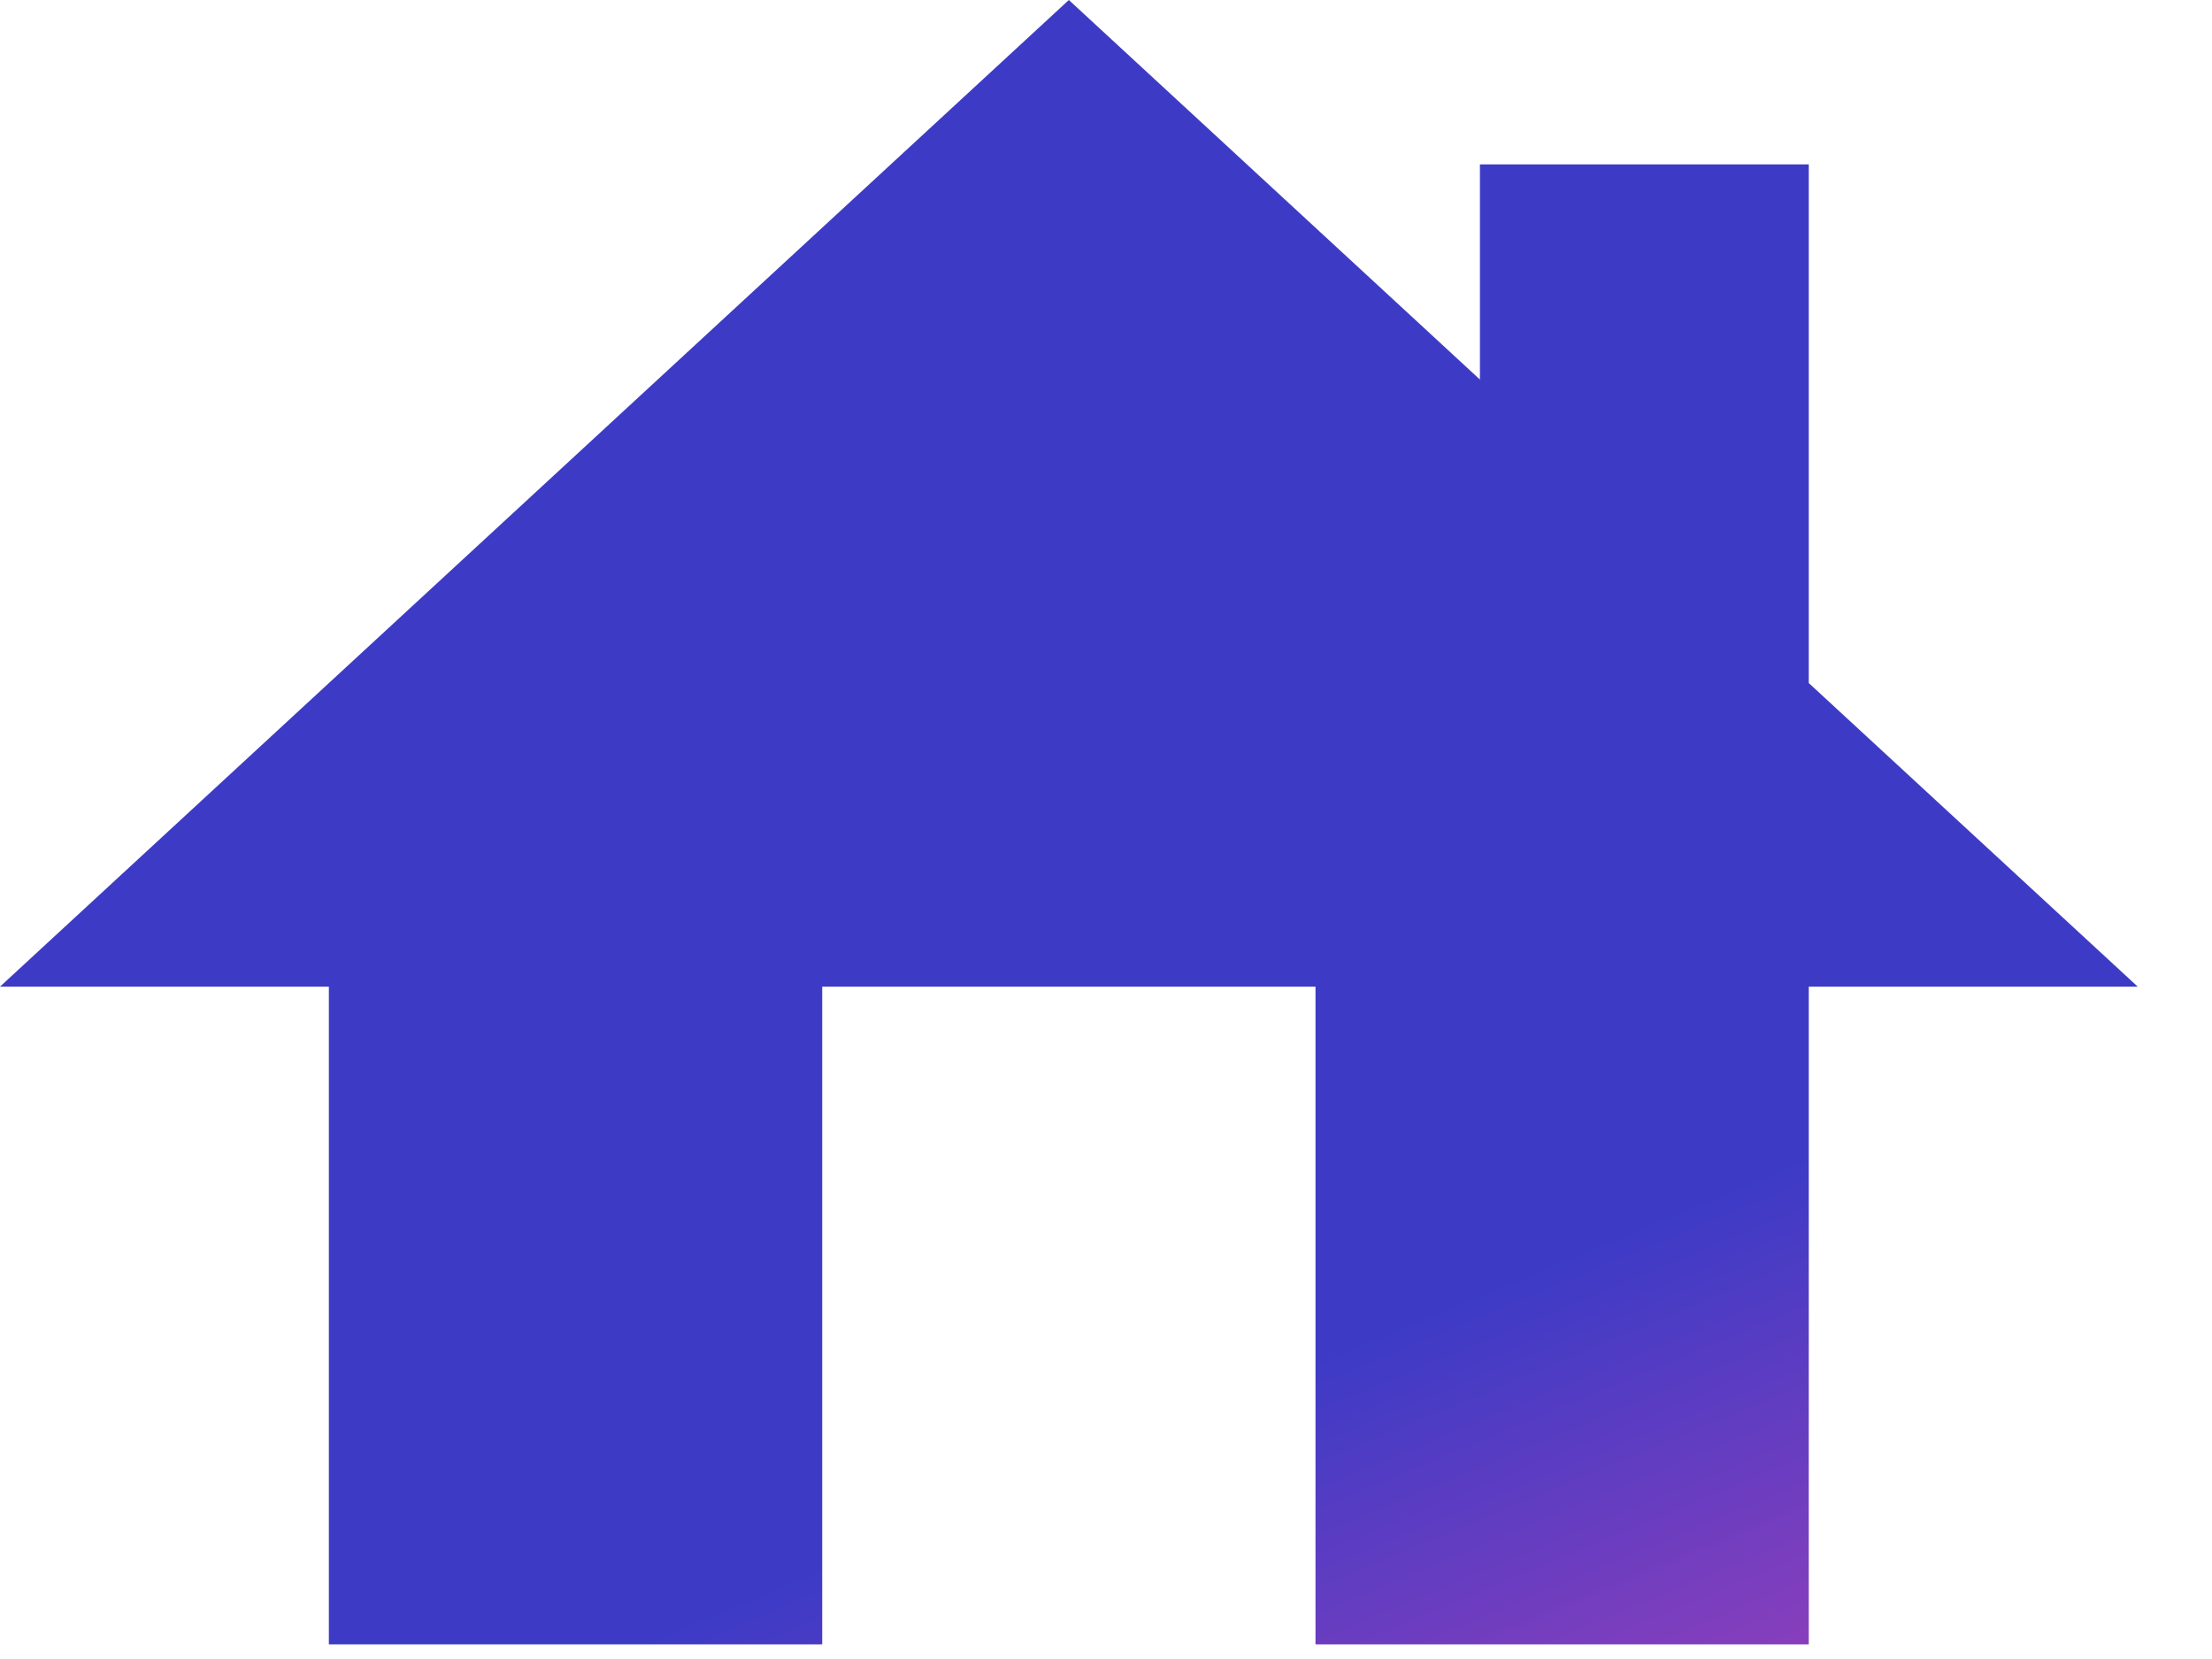
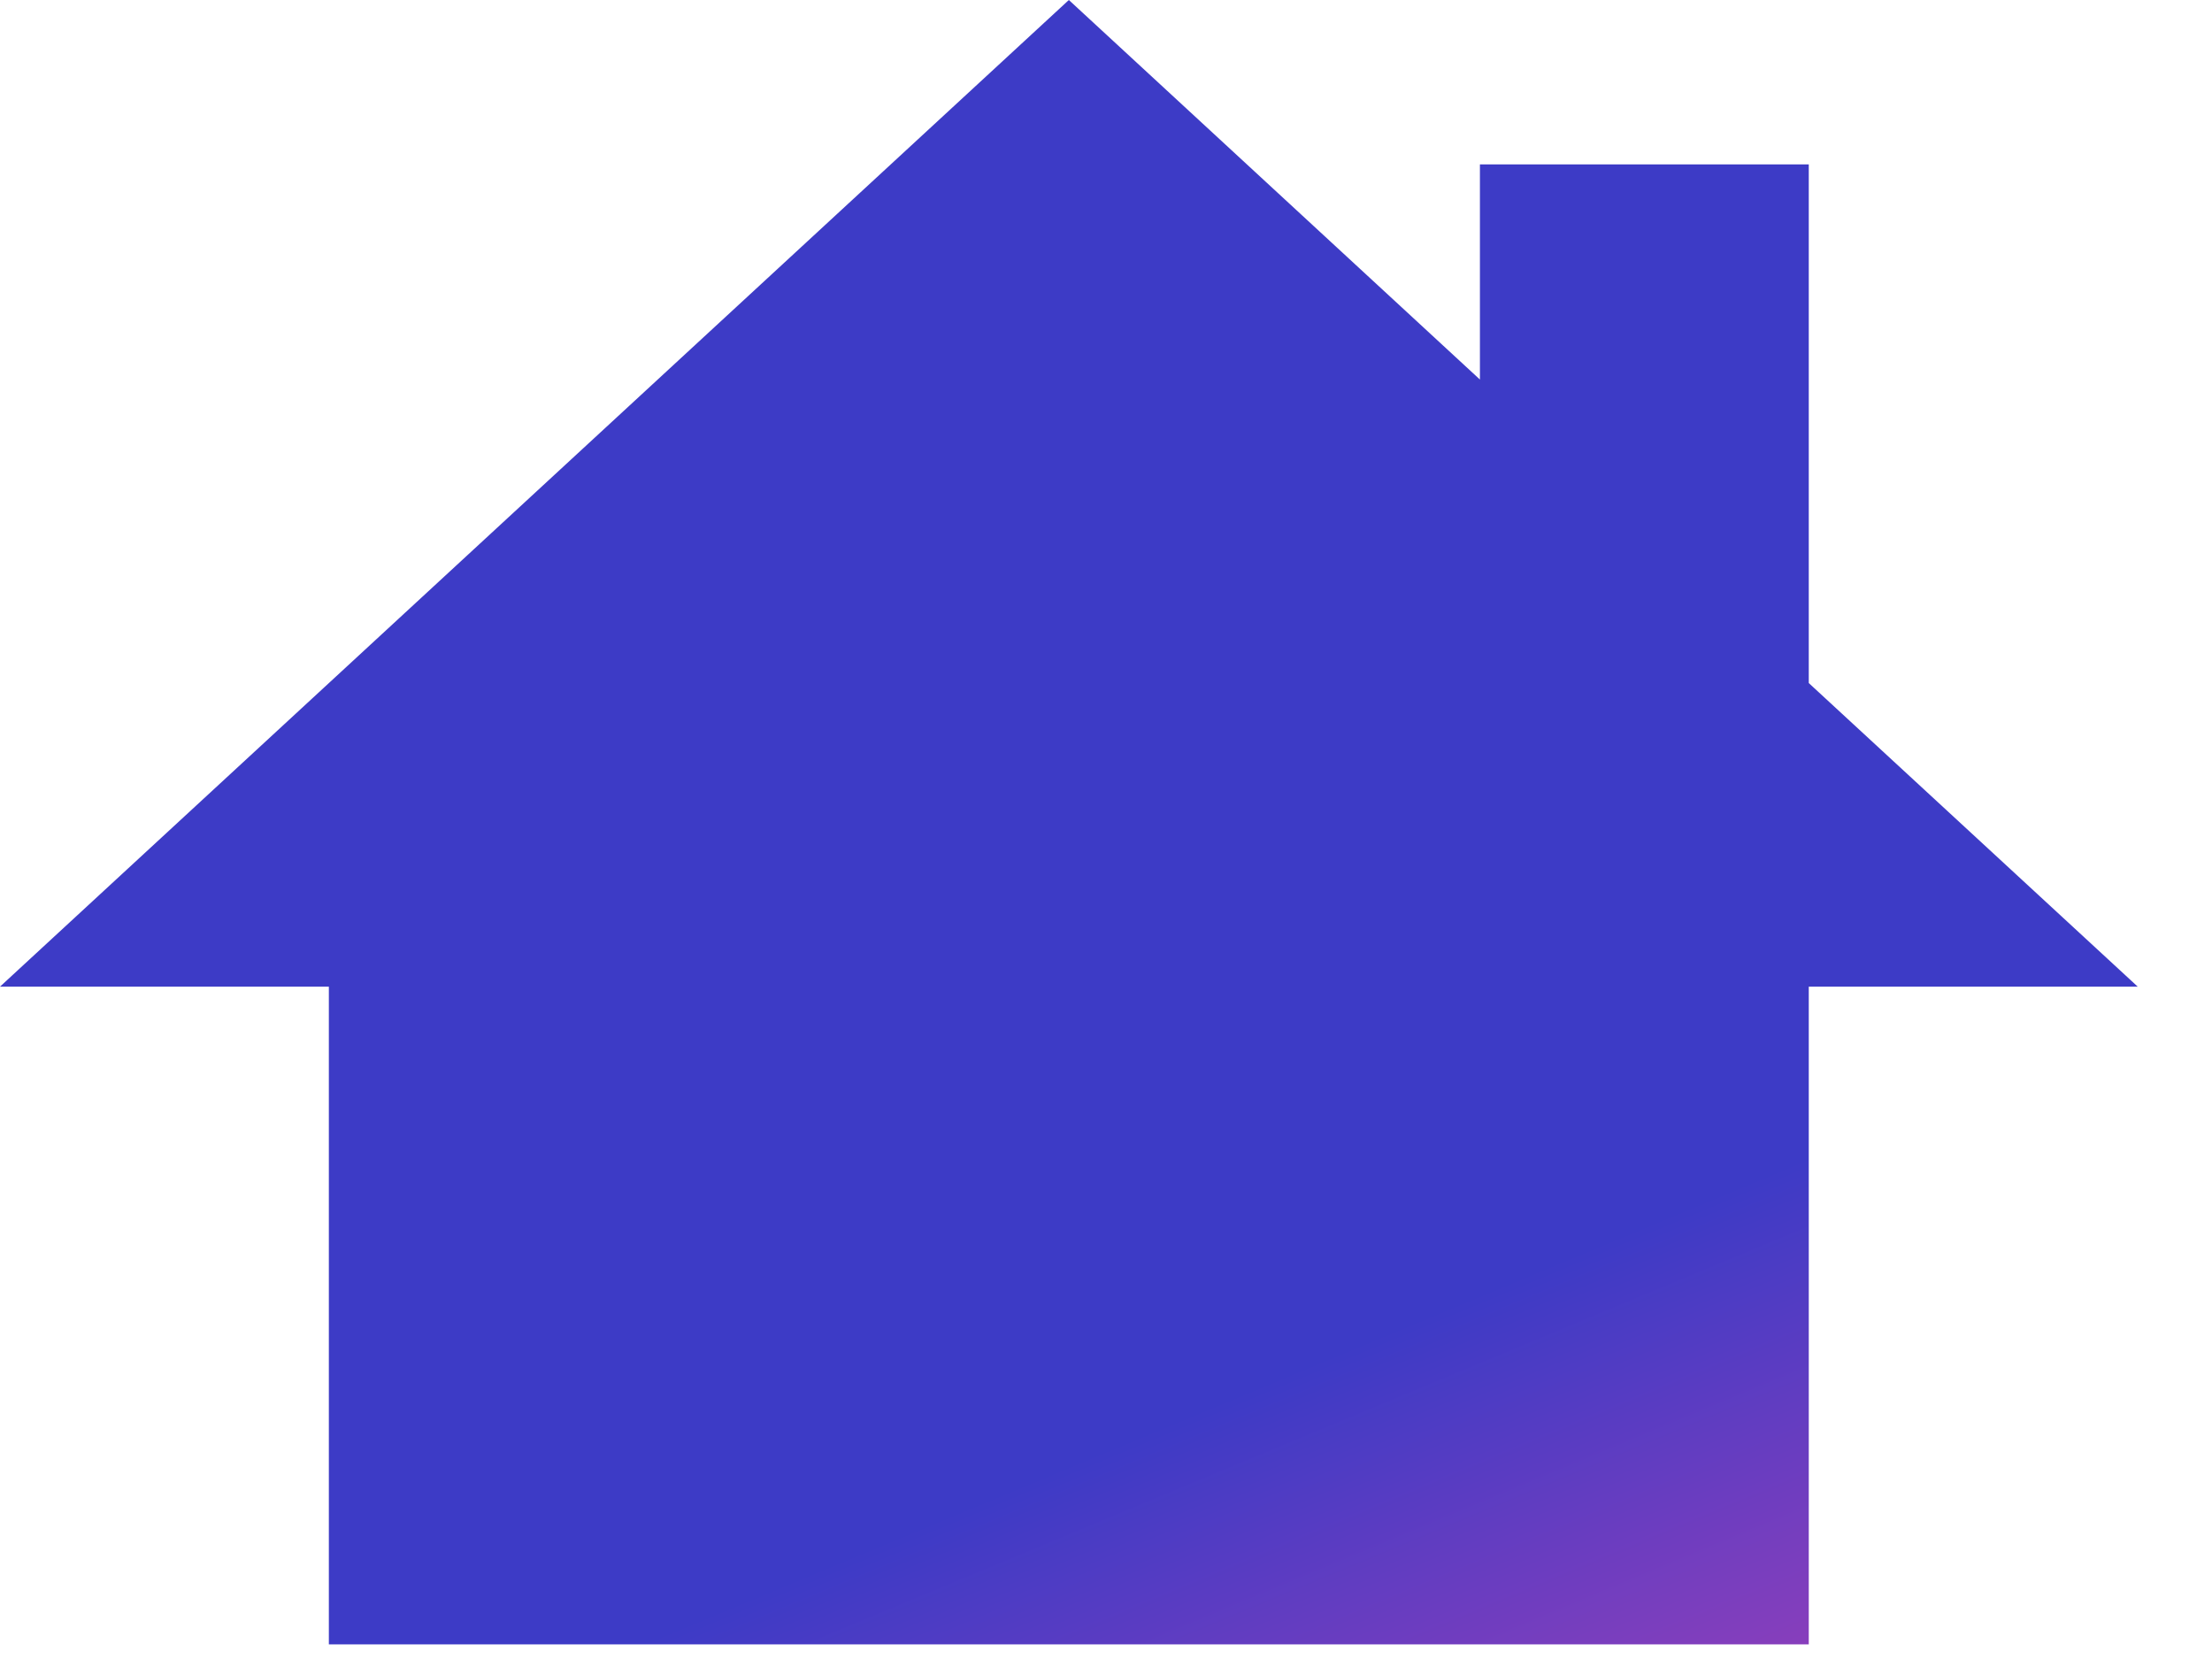
<svg xmlns="http://www.w3.org/2000/svg" width="24" height="18" viewBox="0 0 24 18" fill="none">
-   <path d="M3.568 17.841H8.921V10.705H14.273V17.841H19.625V10.705H23.194L19.625 7.411V1.784H16.057V4.118L11.597 0L0 10.705H3.568V17.841Z" fill="url(#paint0_linear)" />
+   <path d="M3.568 17.841H8.921H14.273V17.841H19.625V10.705H23.194L19.625 7.411V1.784H16.057V4.118L11.597 0L0 10.705H3.568V17.841Z" fill="url(#paint0_linear)" />
  <defs>
    <linearGradient id="paint0_linear" x1="7.146" y1="17.748" x2="11.433" y2="28.042" gradientUnits="userSpaceOnUse">
      <stop stop-color="#3D3BC6" />
      <stop offset="1" stop-color="#E743AF" />
    </linearGradient>
  </defs>
</svg>